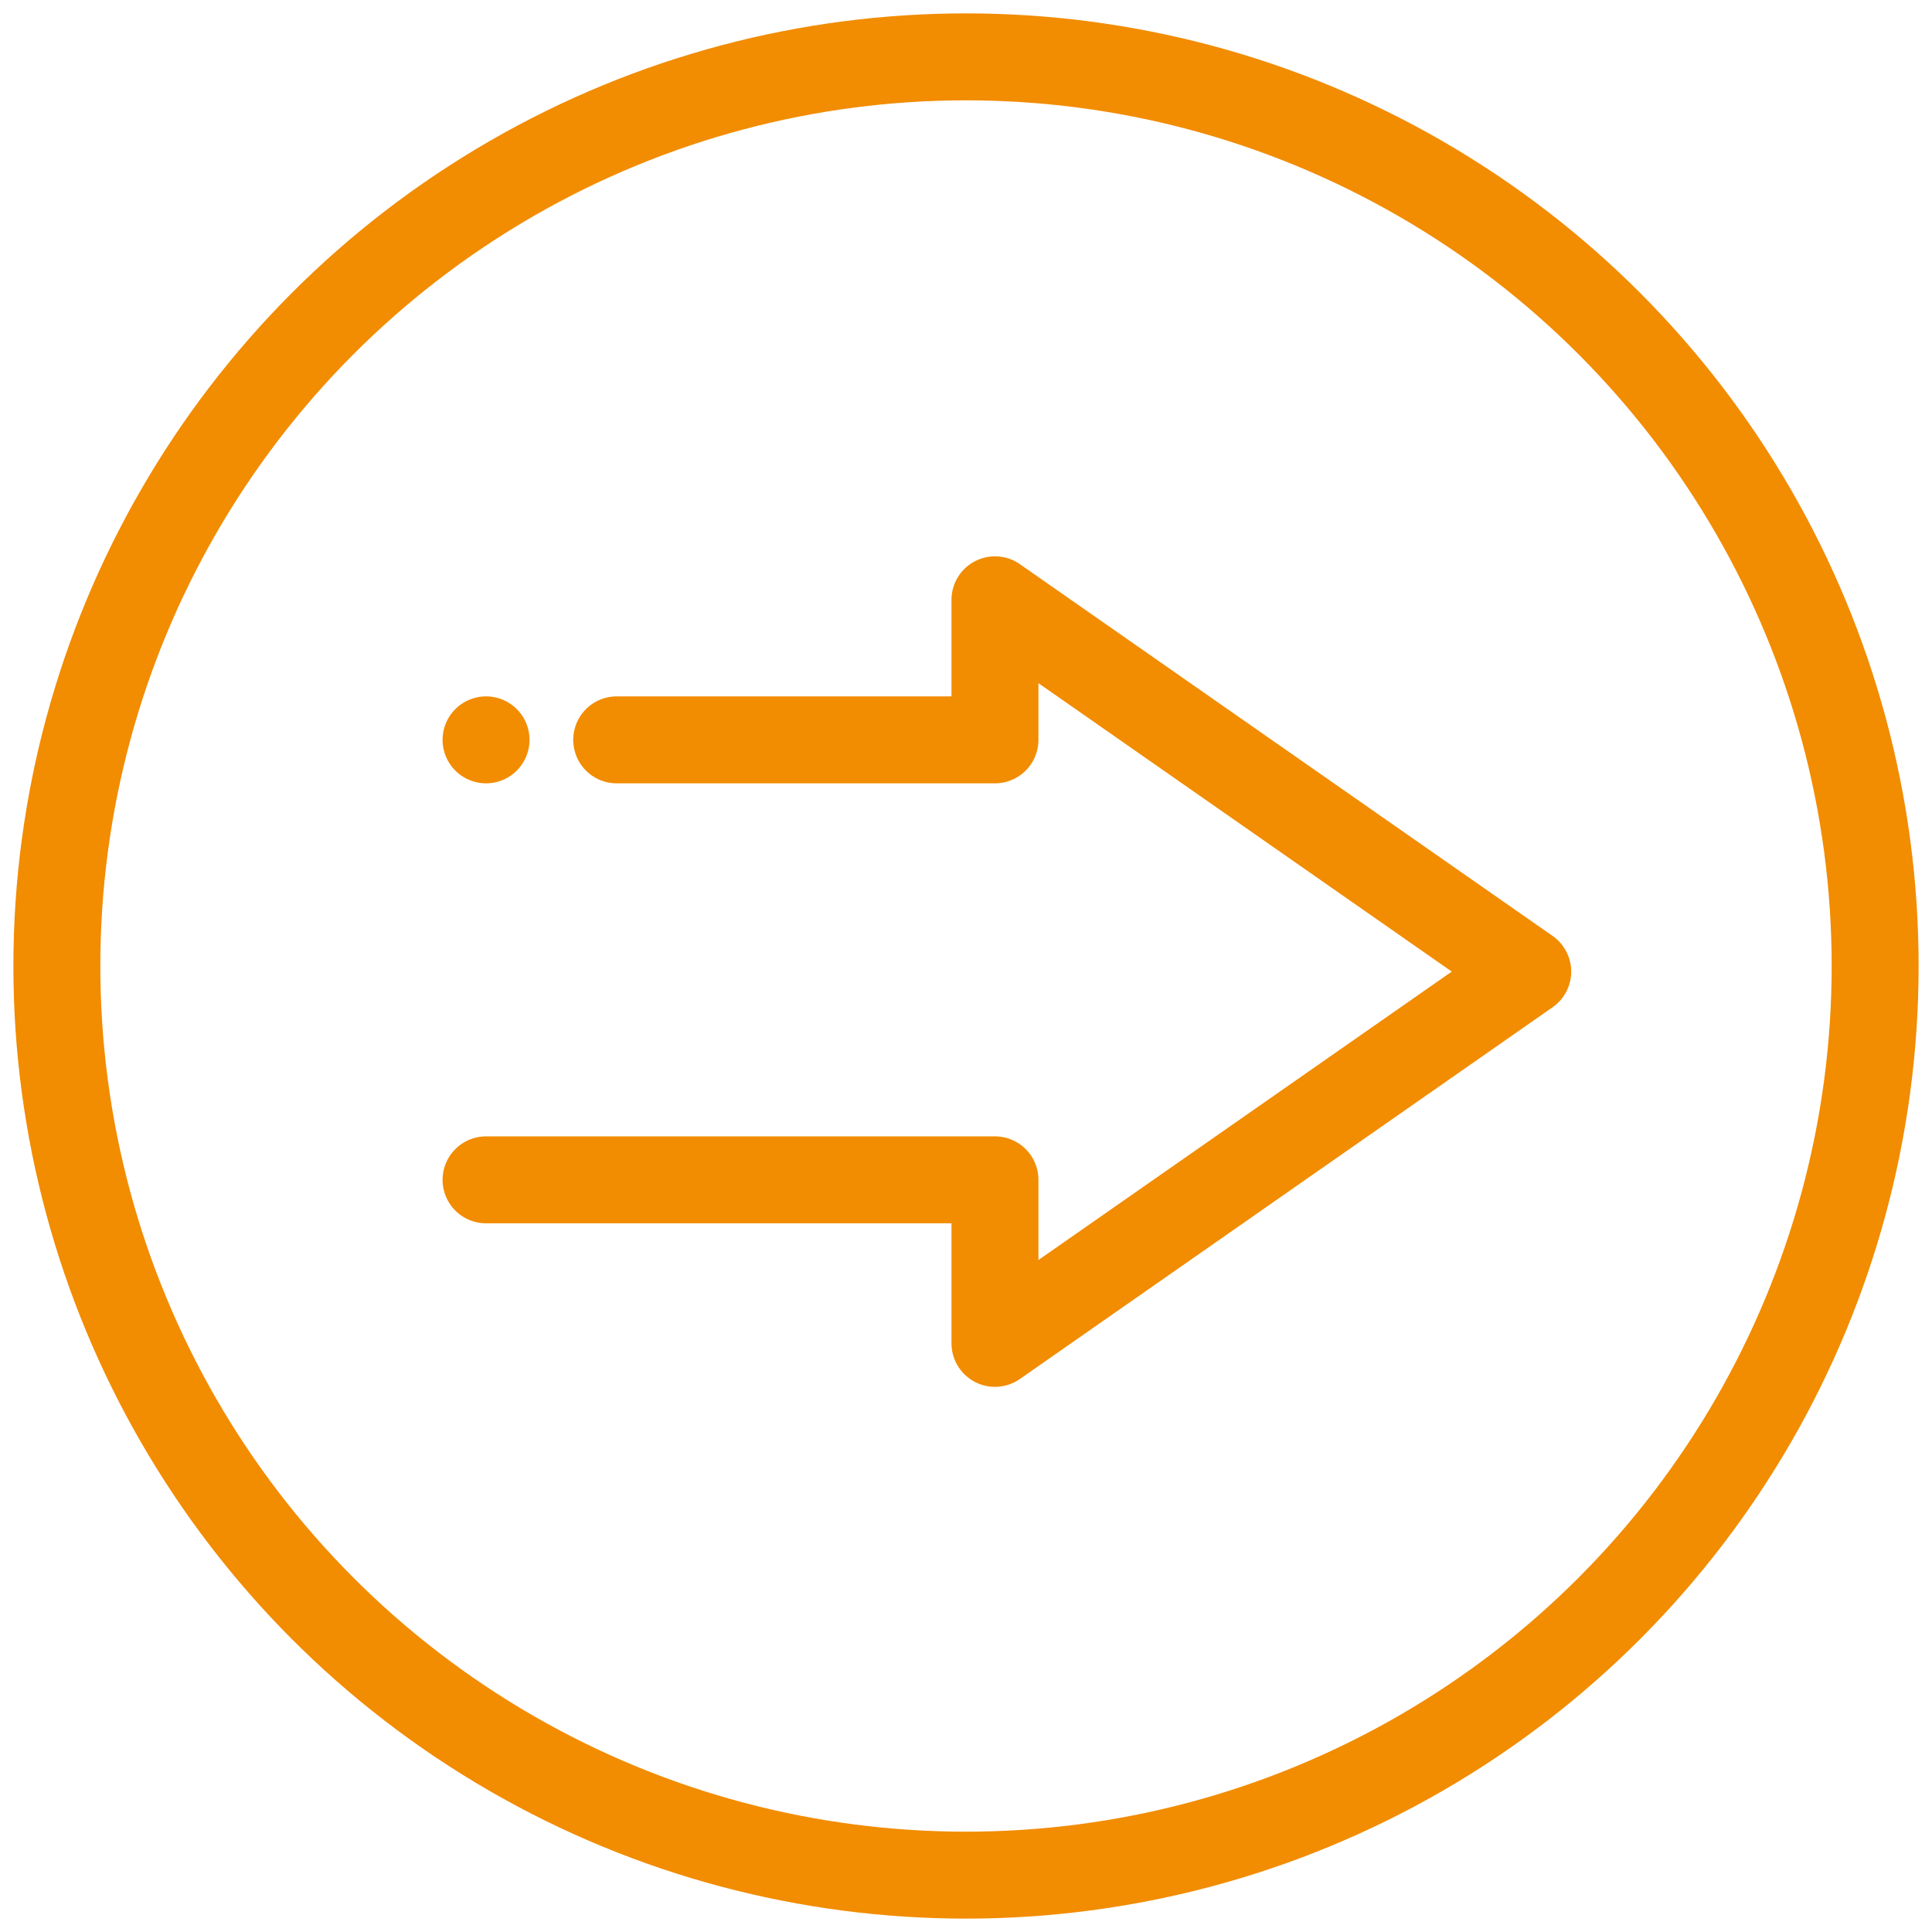
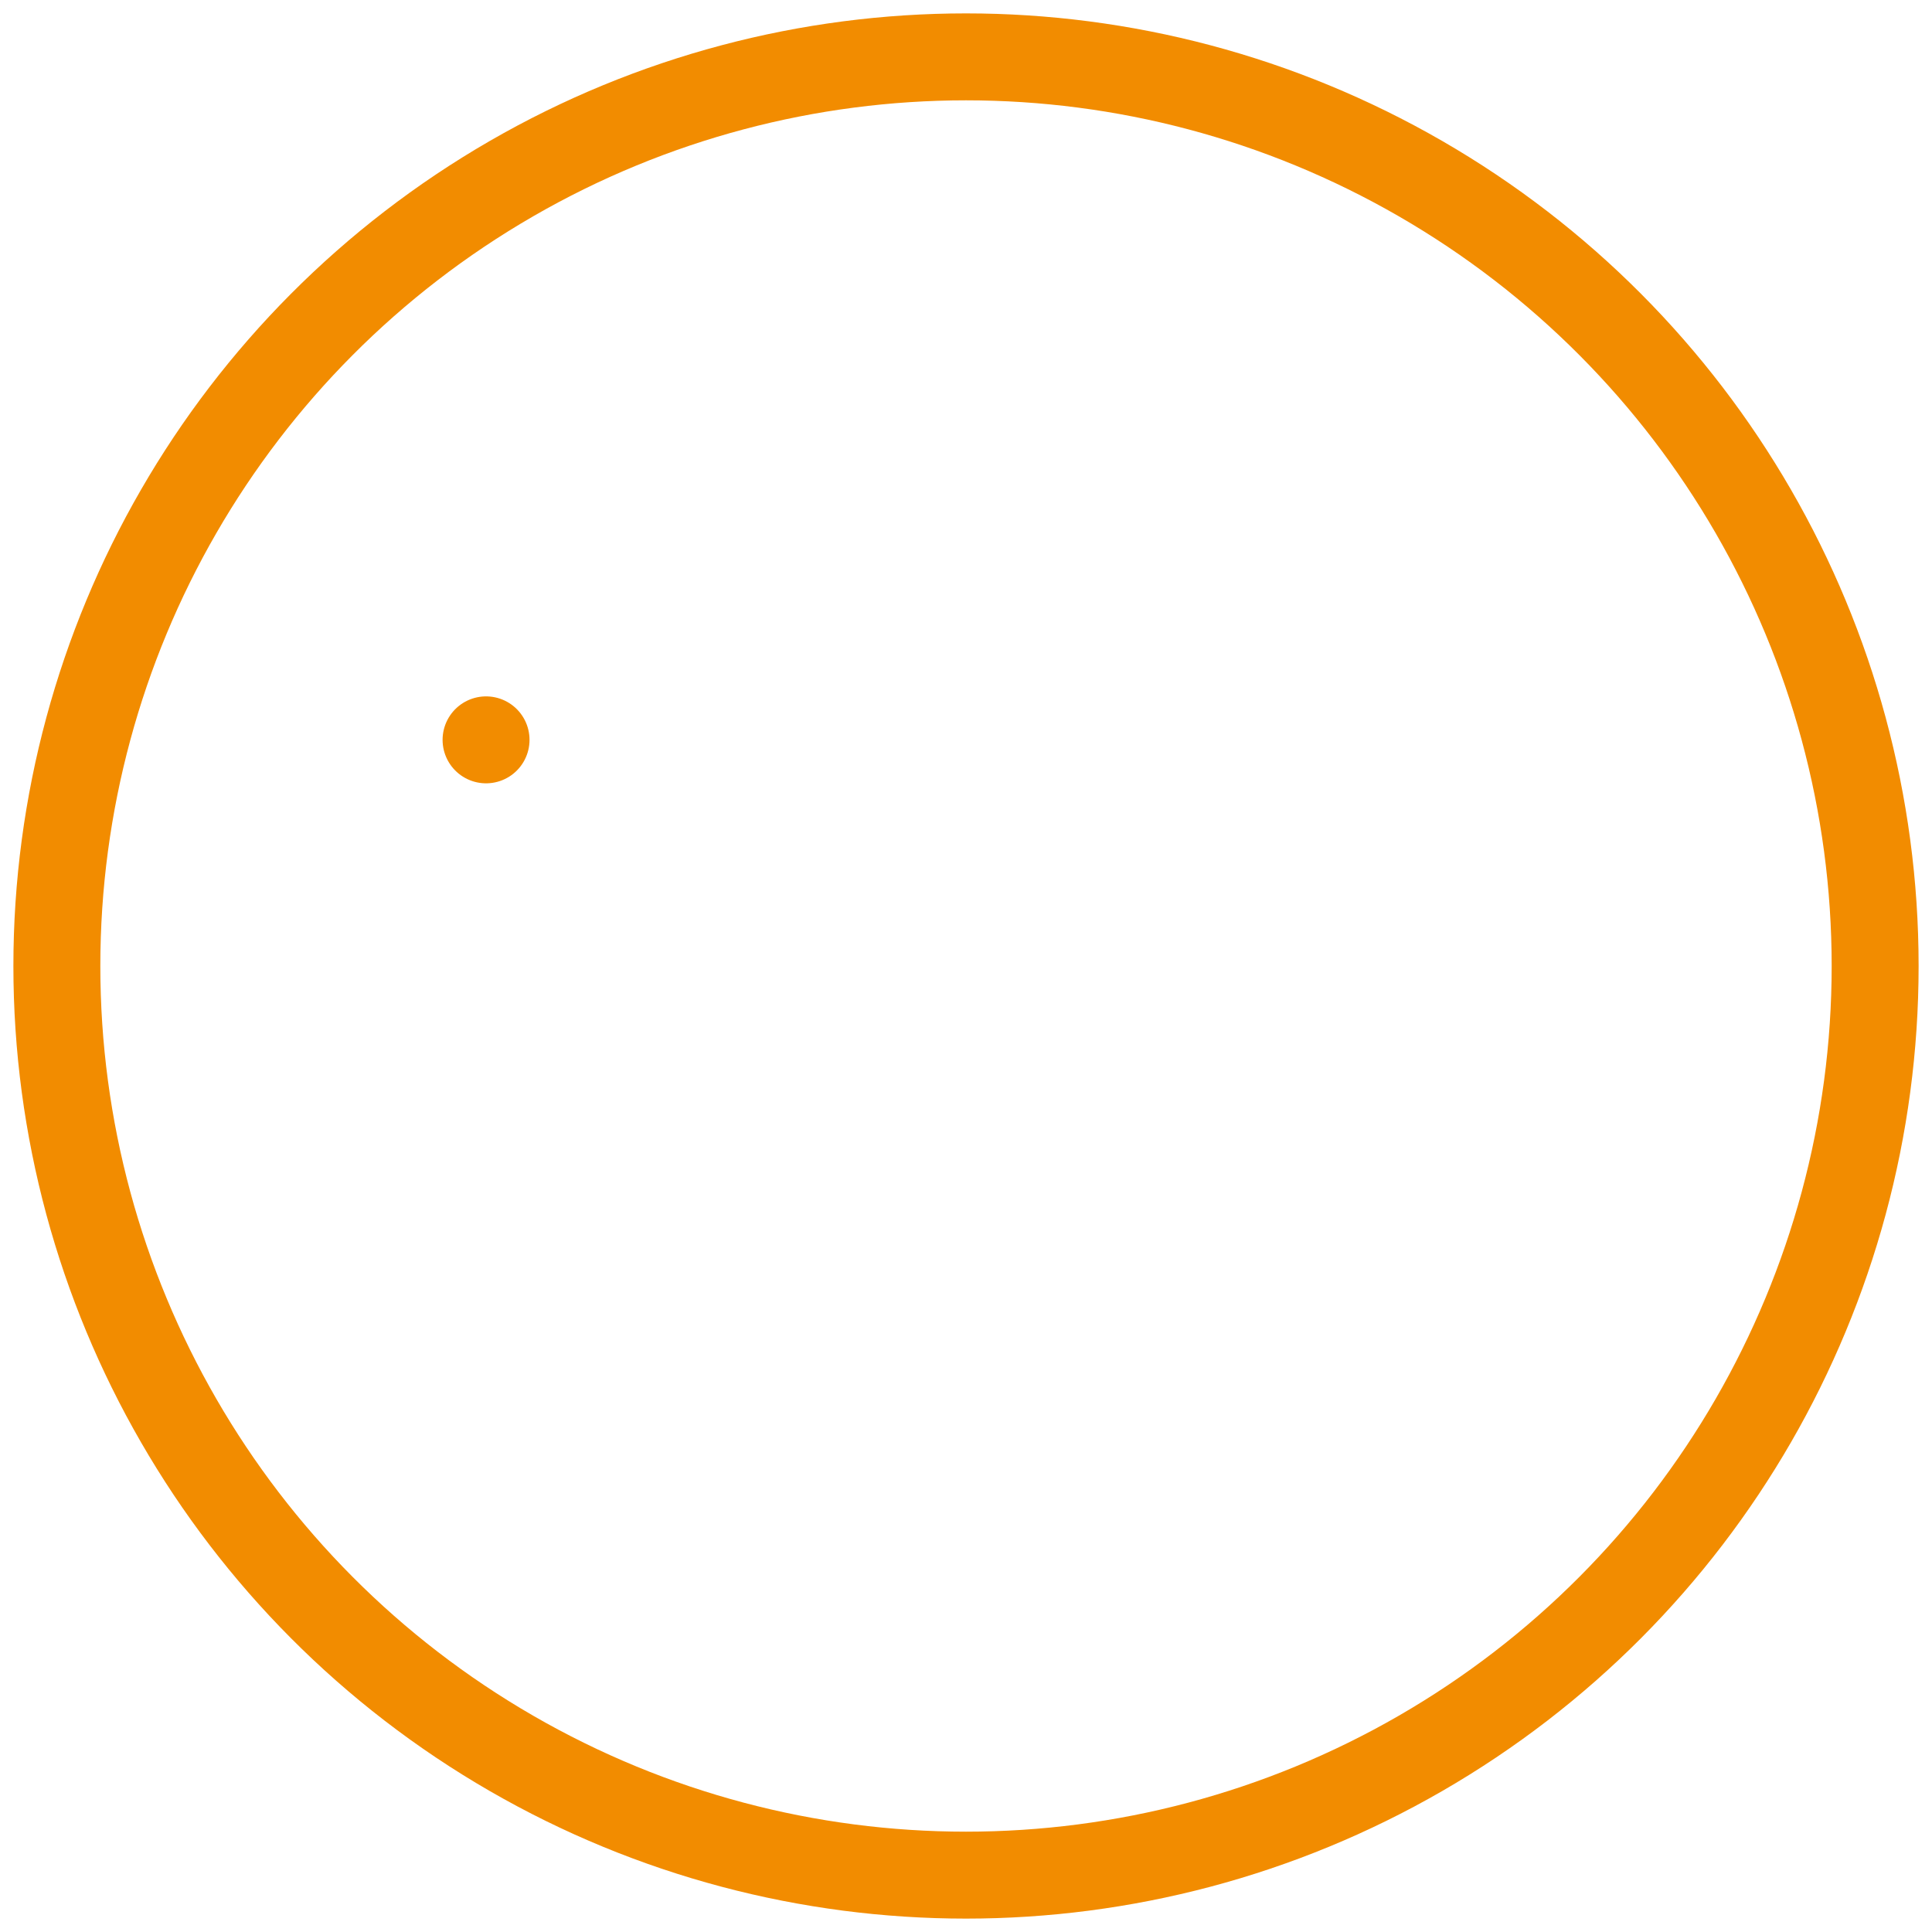
<svg xmlns="http://www.w3.org/2000/svg" id="Ebene_14" data-name="Ebene 14" viewBox="0 0 2000 2000">
  <defs>
    <style>      .cls-1 {        fill: none;        stroke: #f28c00;        stroke-linecap: round;        stroke-linejoin: round;        stroke-width: 90px;      }    </style>
  </defs>
  <circle class="cls-1" cx="1000" cy="1000" r="941.14" />
  <line class="cls-1" x1="503.16" y1="765.89" x2="503.16" y2="765.89" />
-   <polyline class="cls-1" points="503.16 1221.37 1029.98 1221.37 1029.98 1390.65 1581.5 1005.79 1029.98 620.92 1029.98 765.89 638.41 765.89" />
</svg>